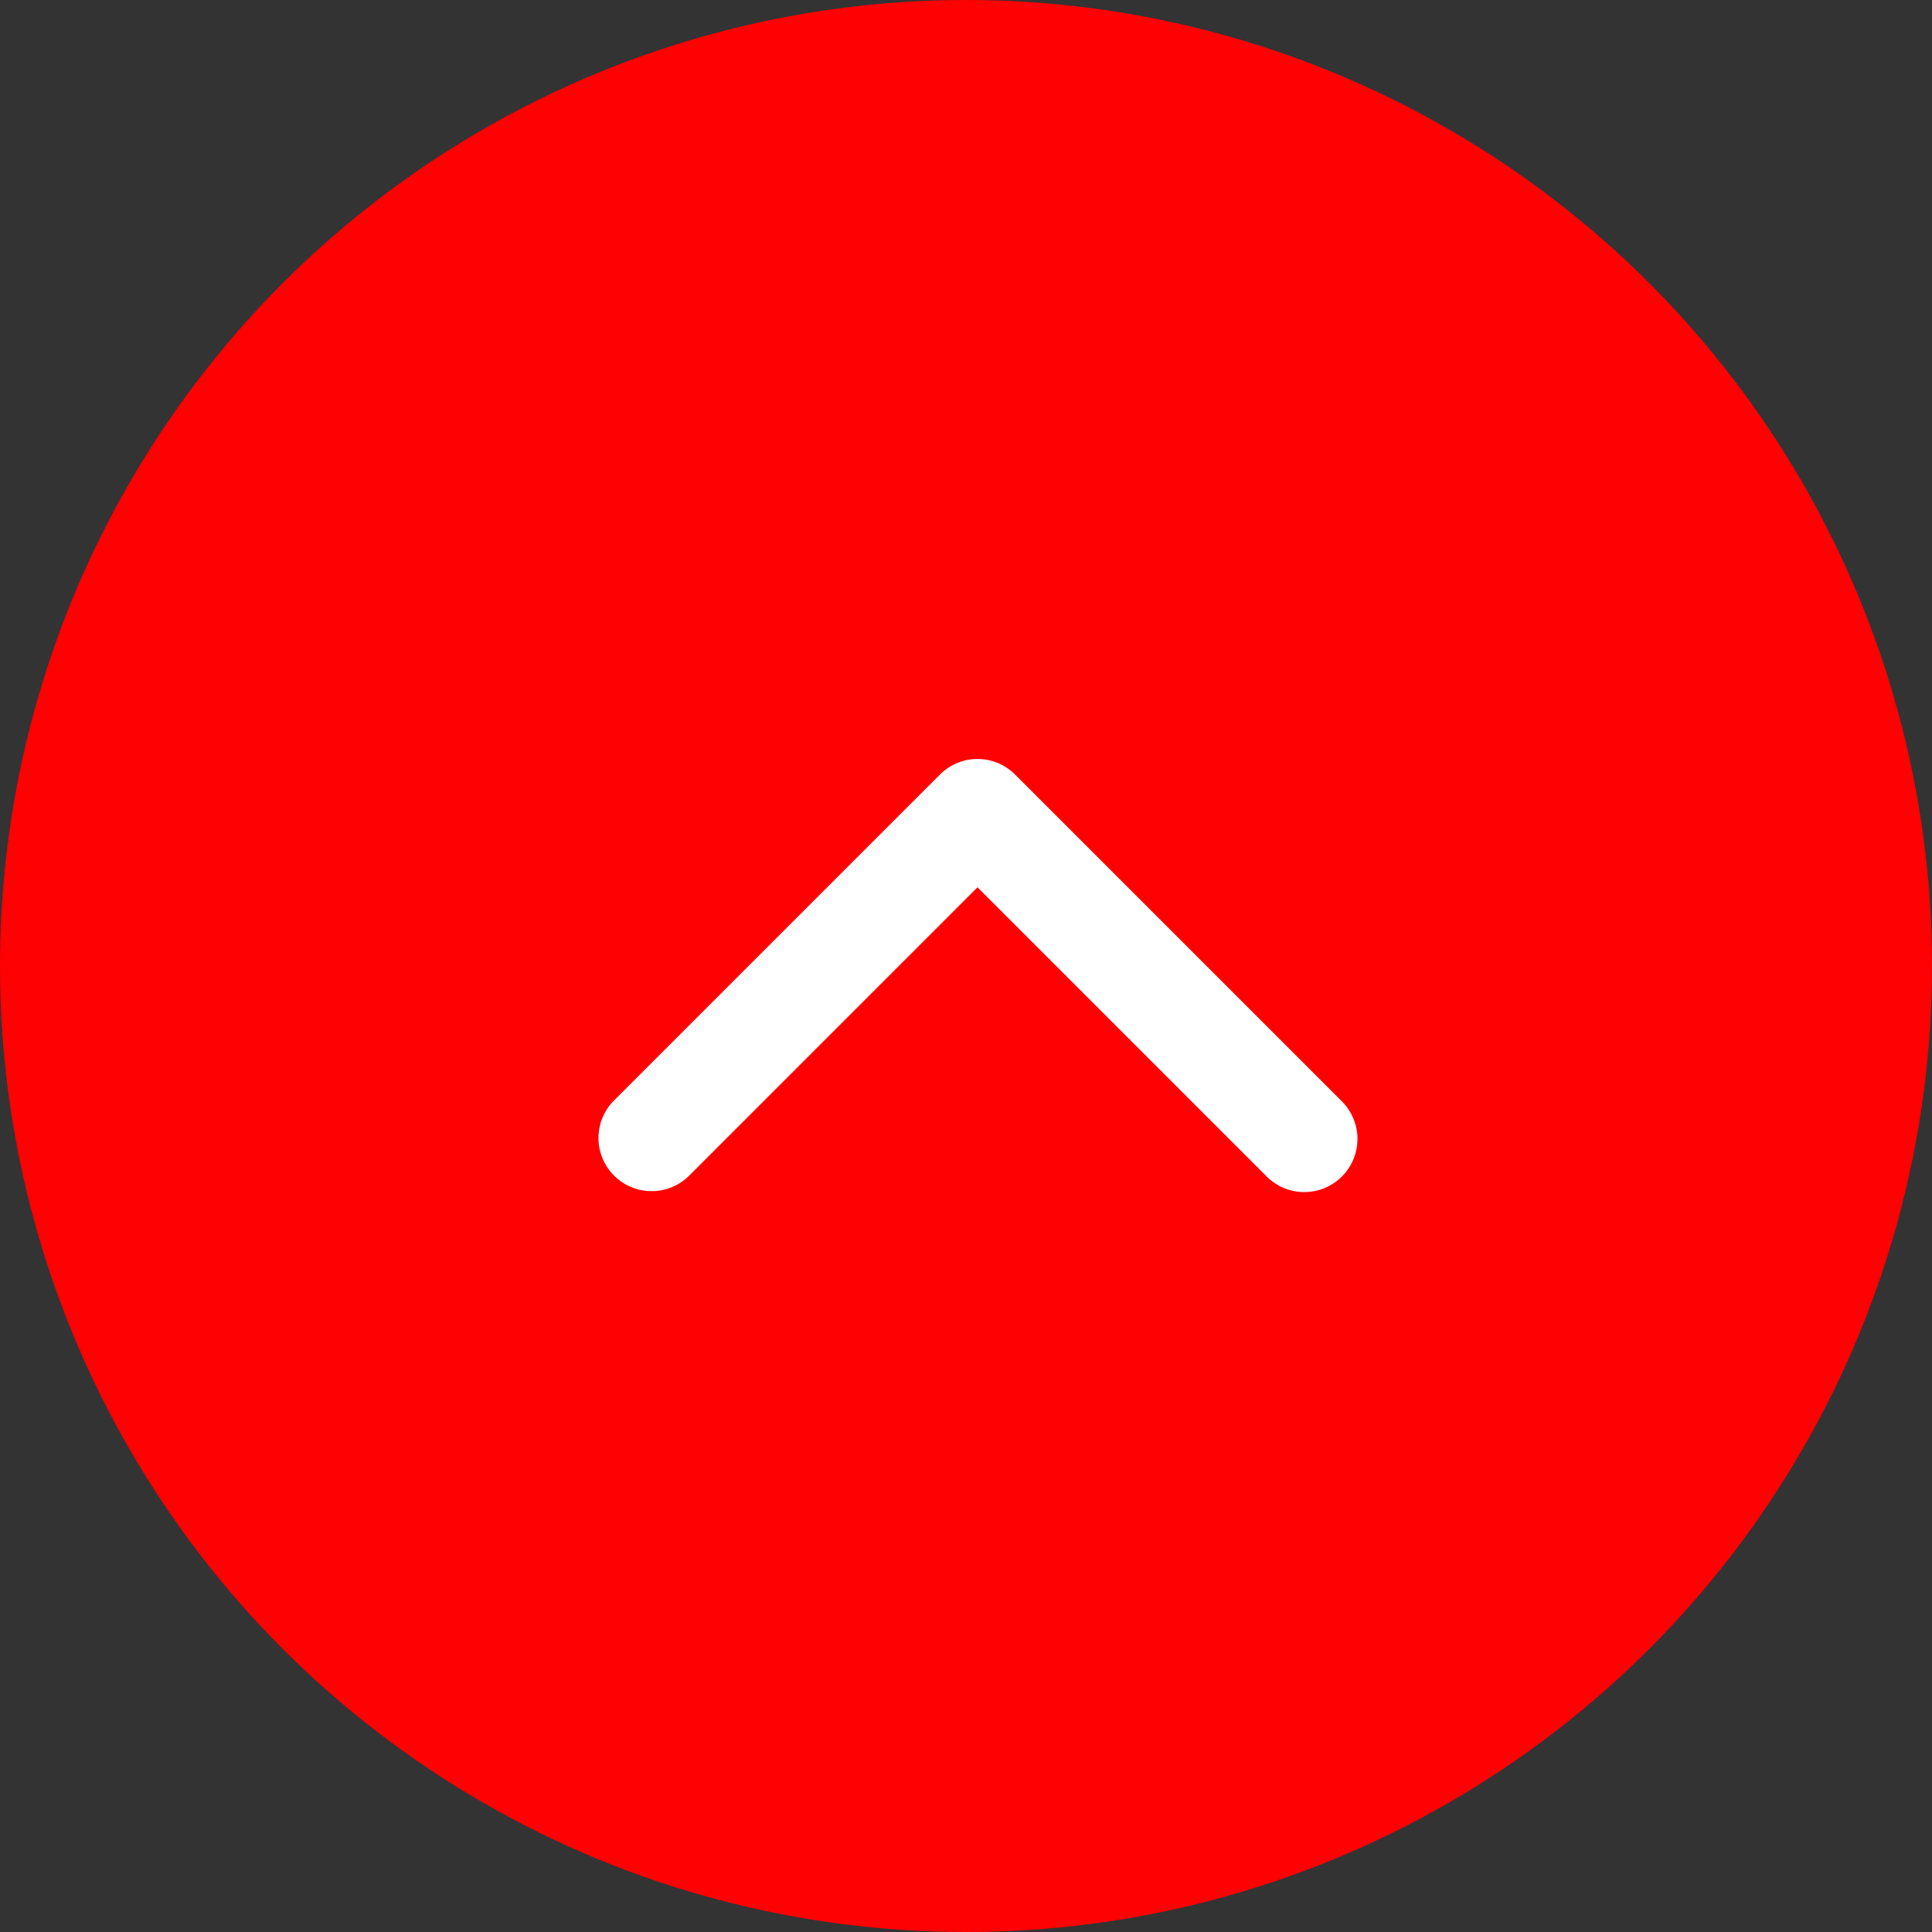
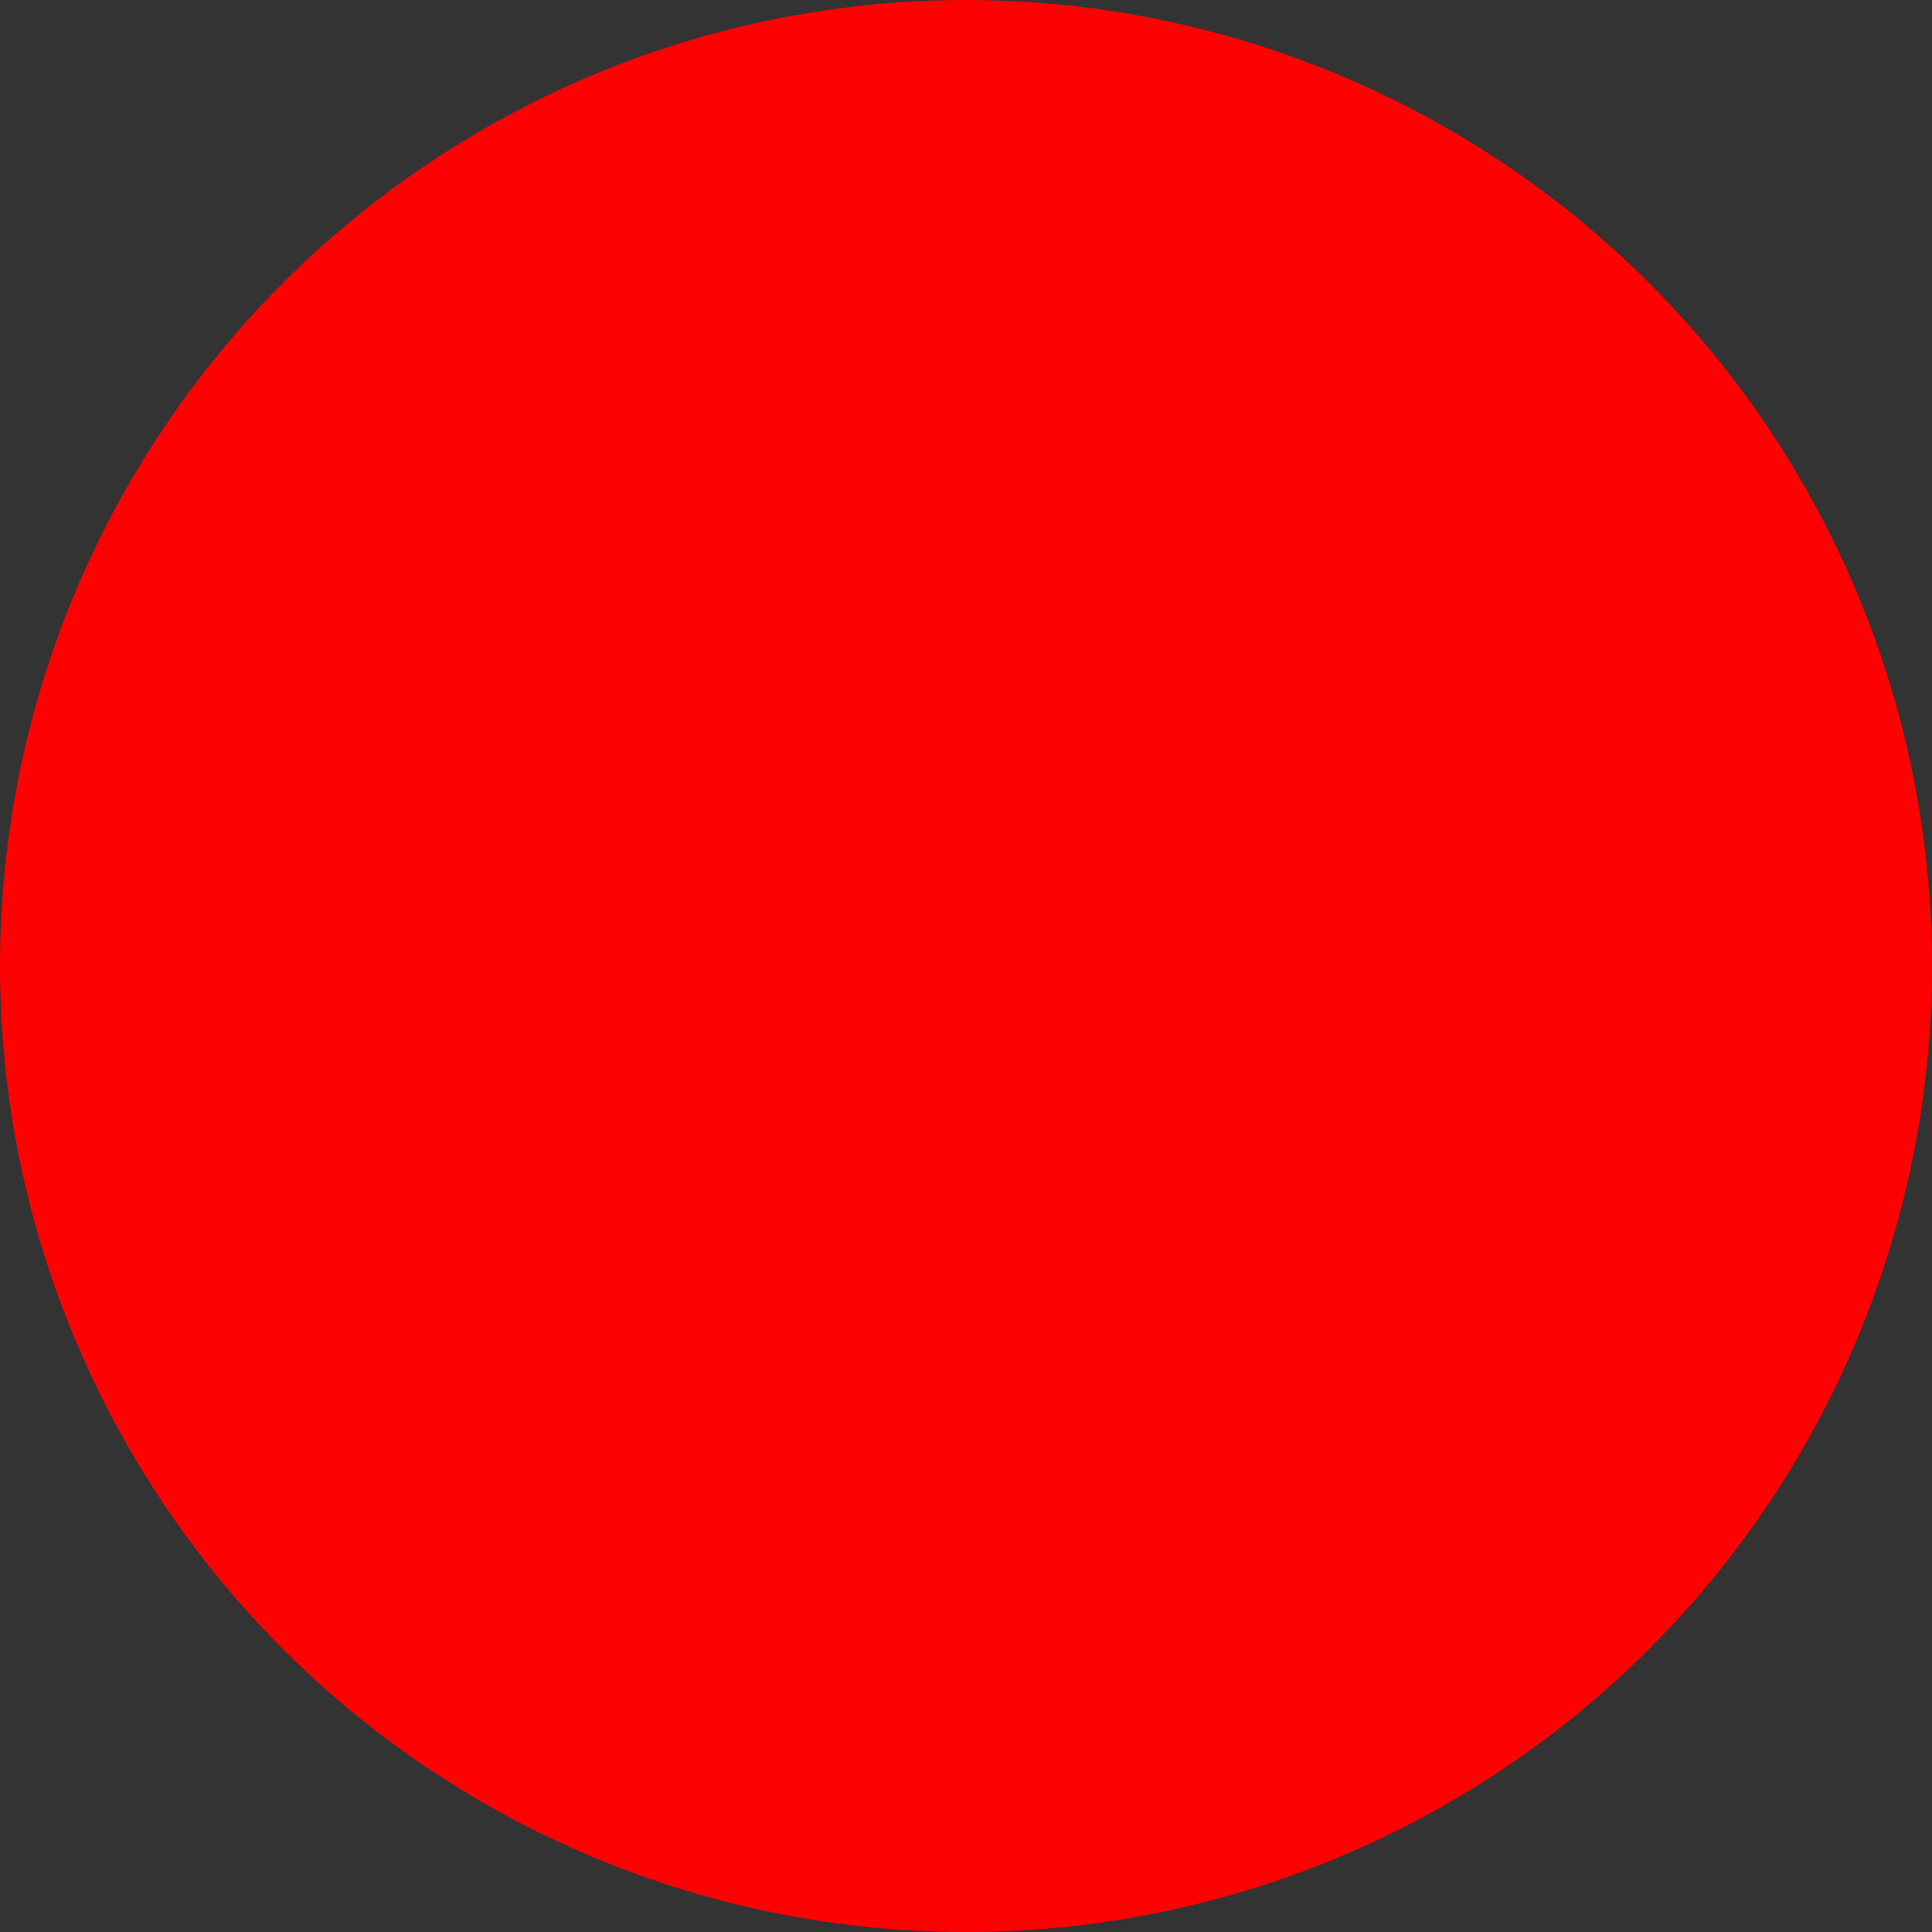
<svg xmlns="http://www.w3.org/2000/svg" width="84" height="84" viewBox="0 0 84 84">
  <rect x="0" y="0" width="84" height="84" fill="#333333" stroke="none" />
  <defs>
    <style>.a{fill:#fe0103;}.b{fill:#fff;}</style>
  </defs>
  <g transform="translate(-1682 -4535)">
    <circle class="a" cx="42" cy="42" r="42" transform="translate(1682 4535)" />
    <g transform="translate(1708 4470.859)">
      <g transform="translate(0.001 97.141)">
-         <path class="b" d="M16.5,97.141a2.3,2.3,0,0,1,1.634.676l14.189,14.189a2.311,2.311,0,1,1-3.268,3.268L16.5,102.719,3.946,115.274a2.311,2.311,0,0,1-3.268-3.268L14.867,97.817A2.3,2.3,0,0,1,16.5,97.141Z" transform="translate(-0.001 -97.141)" />
-       </g>
+         </g>
    </g>
  </g>
</svg>